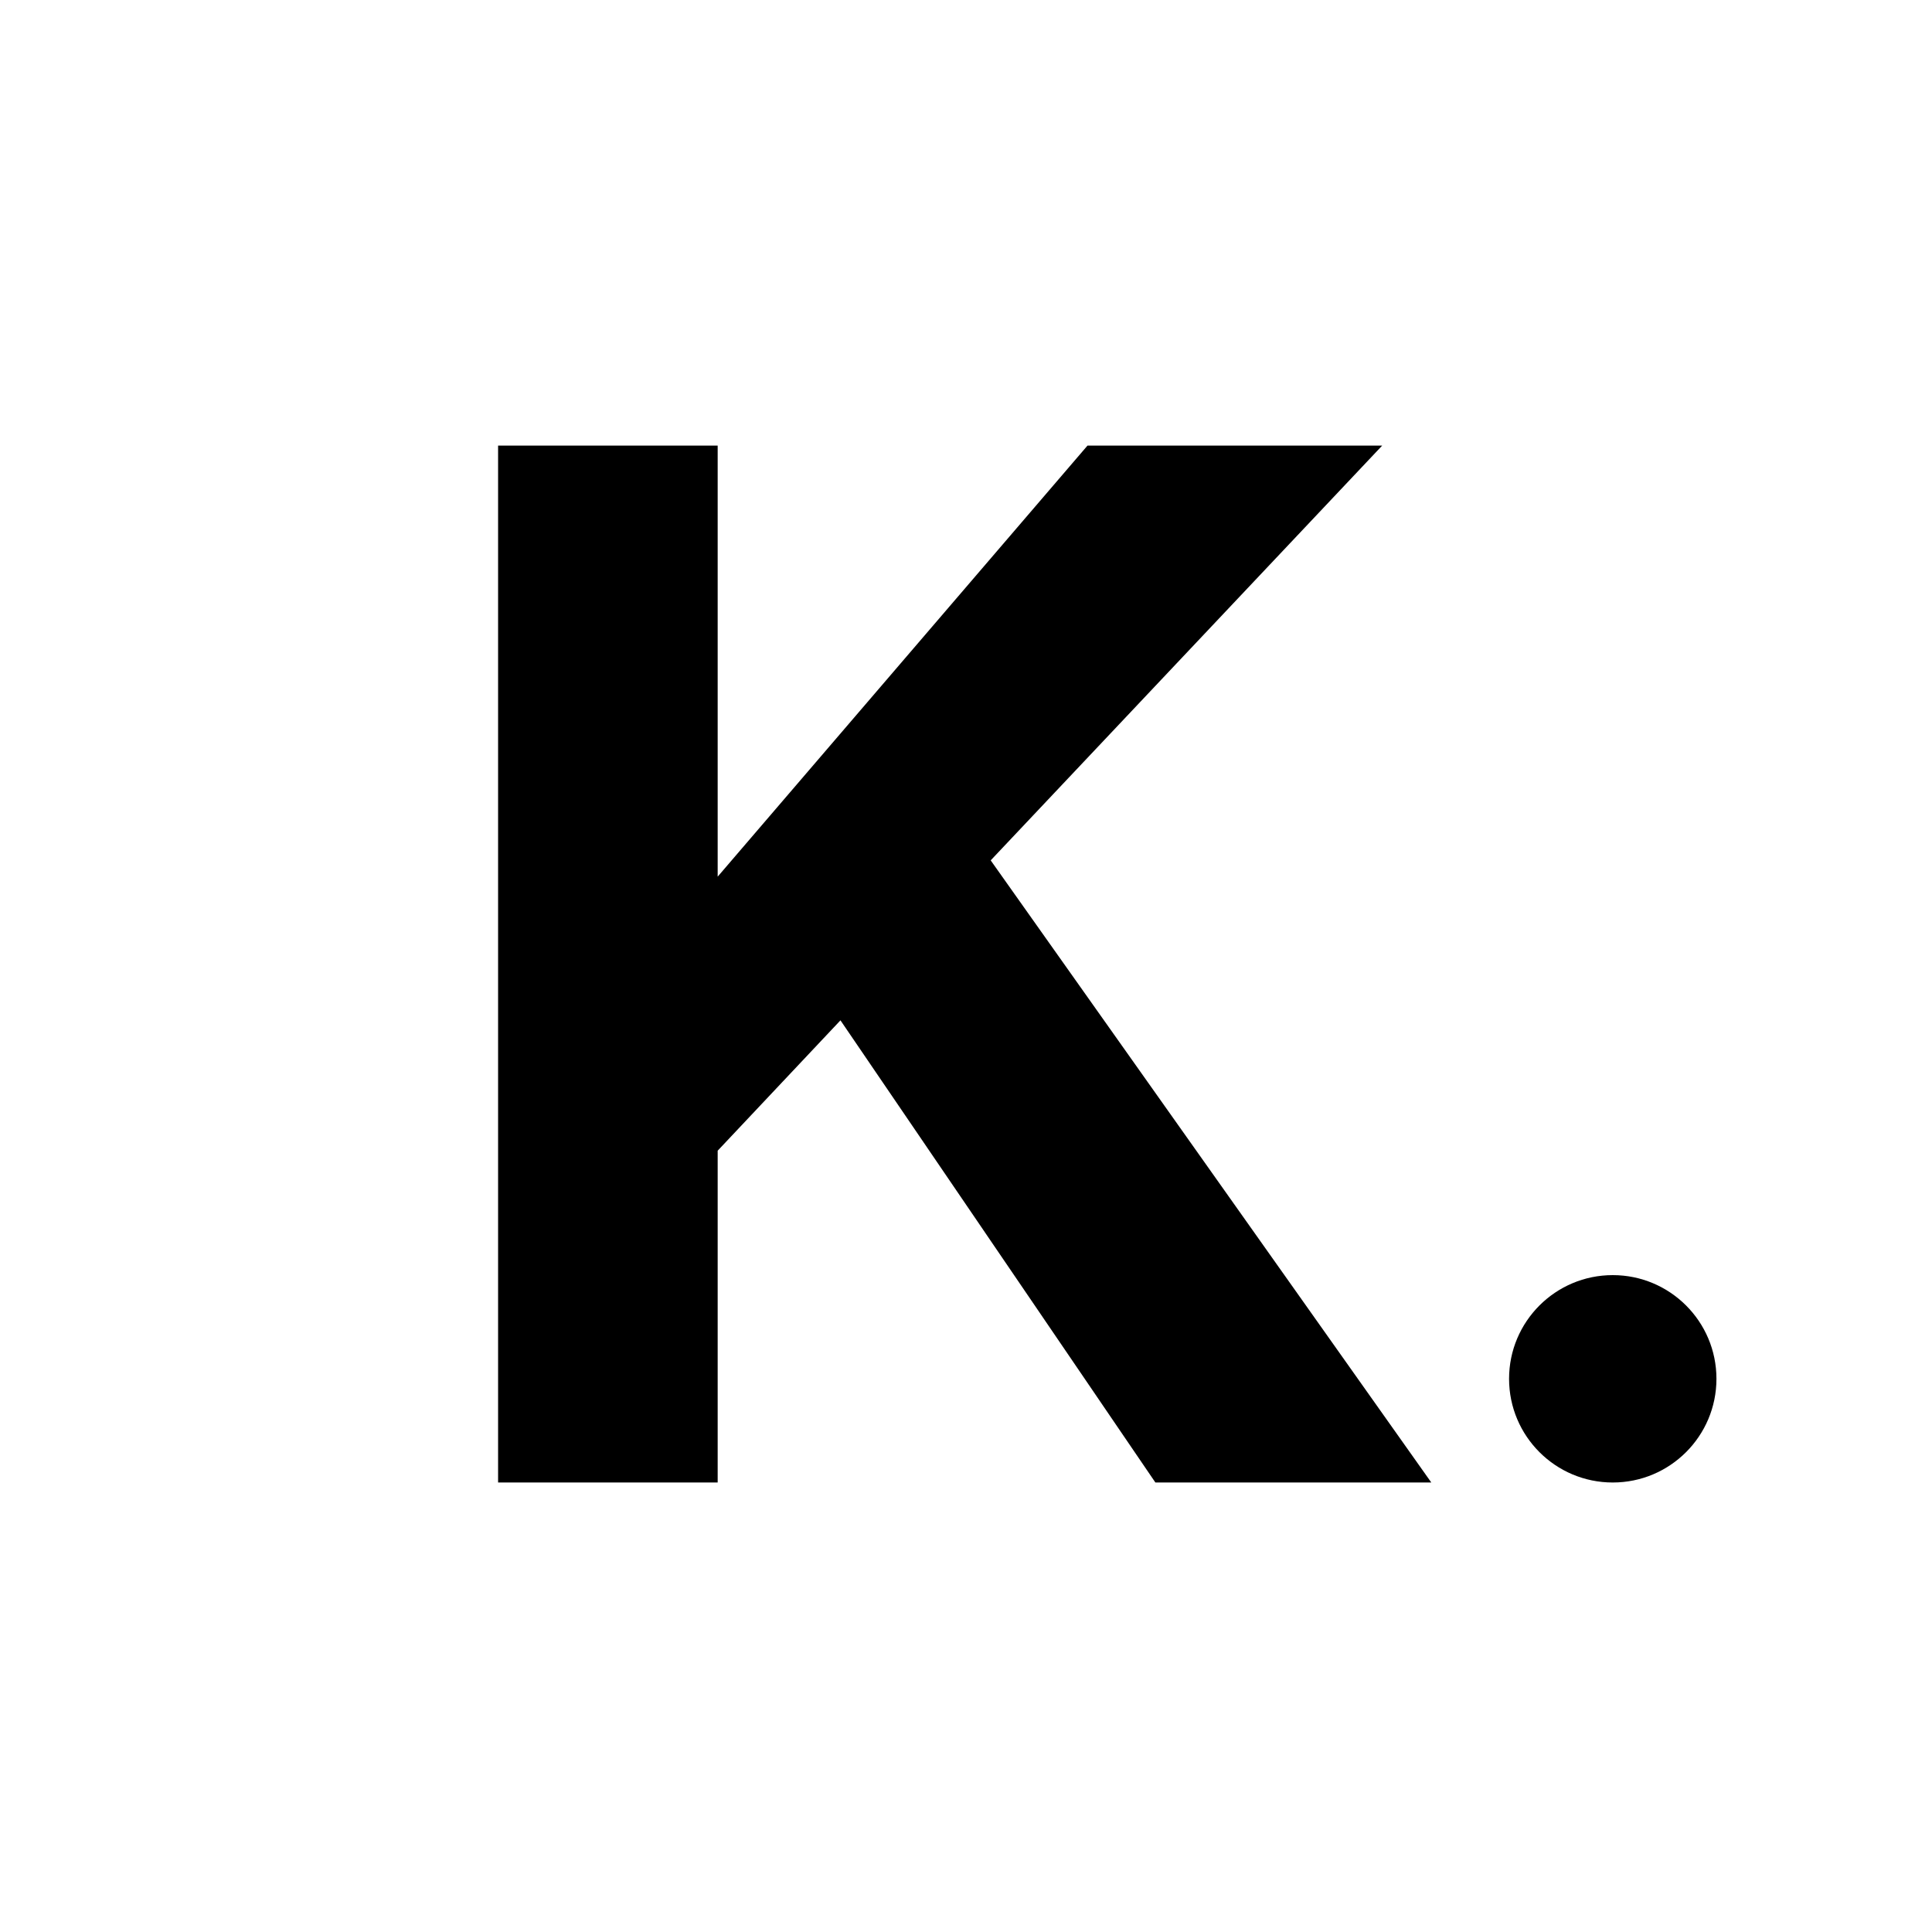
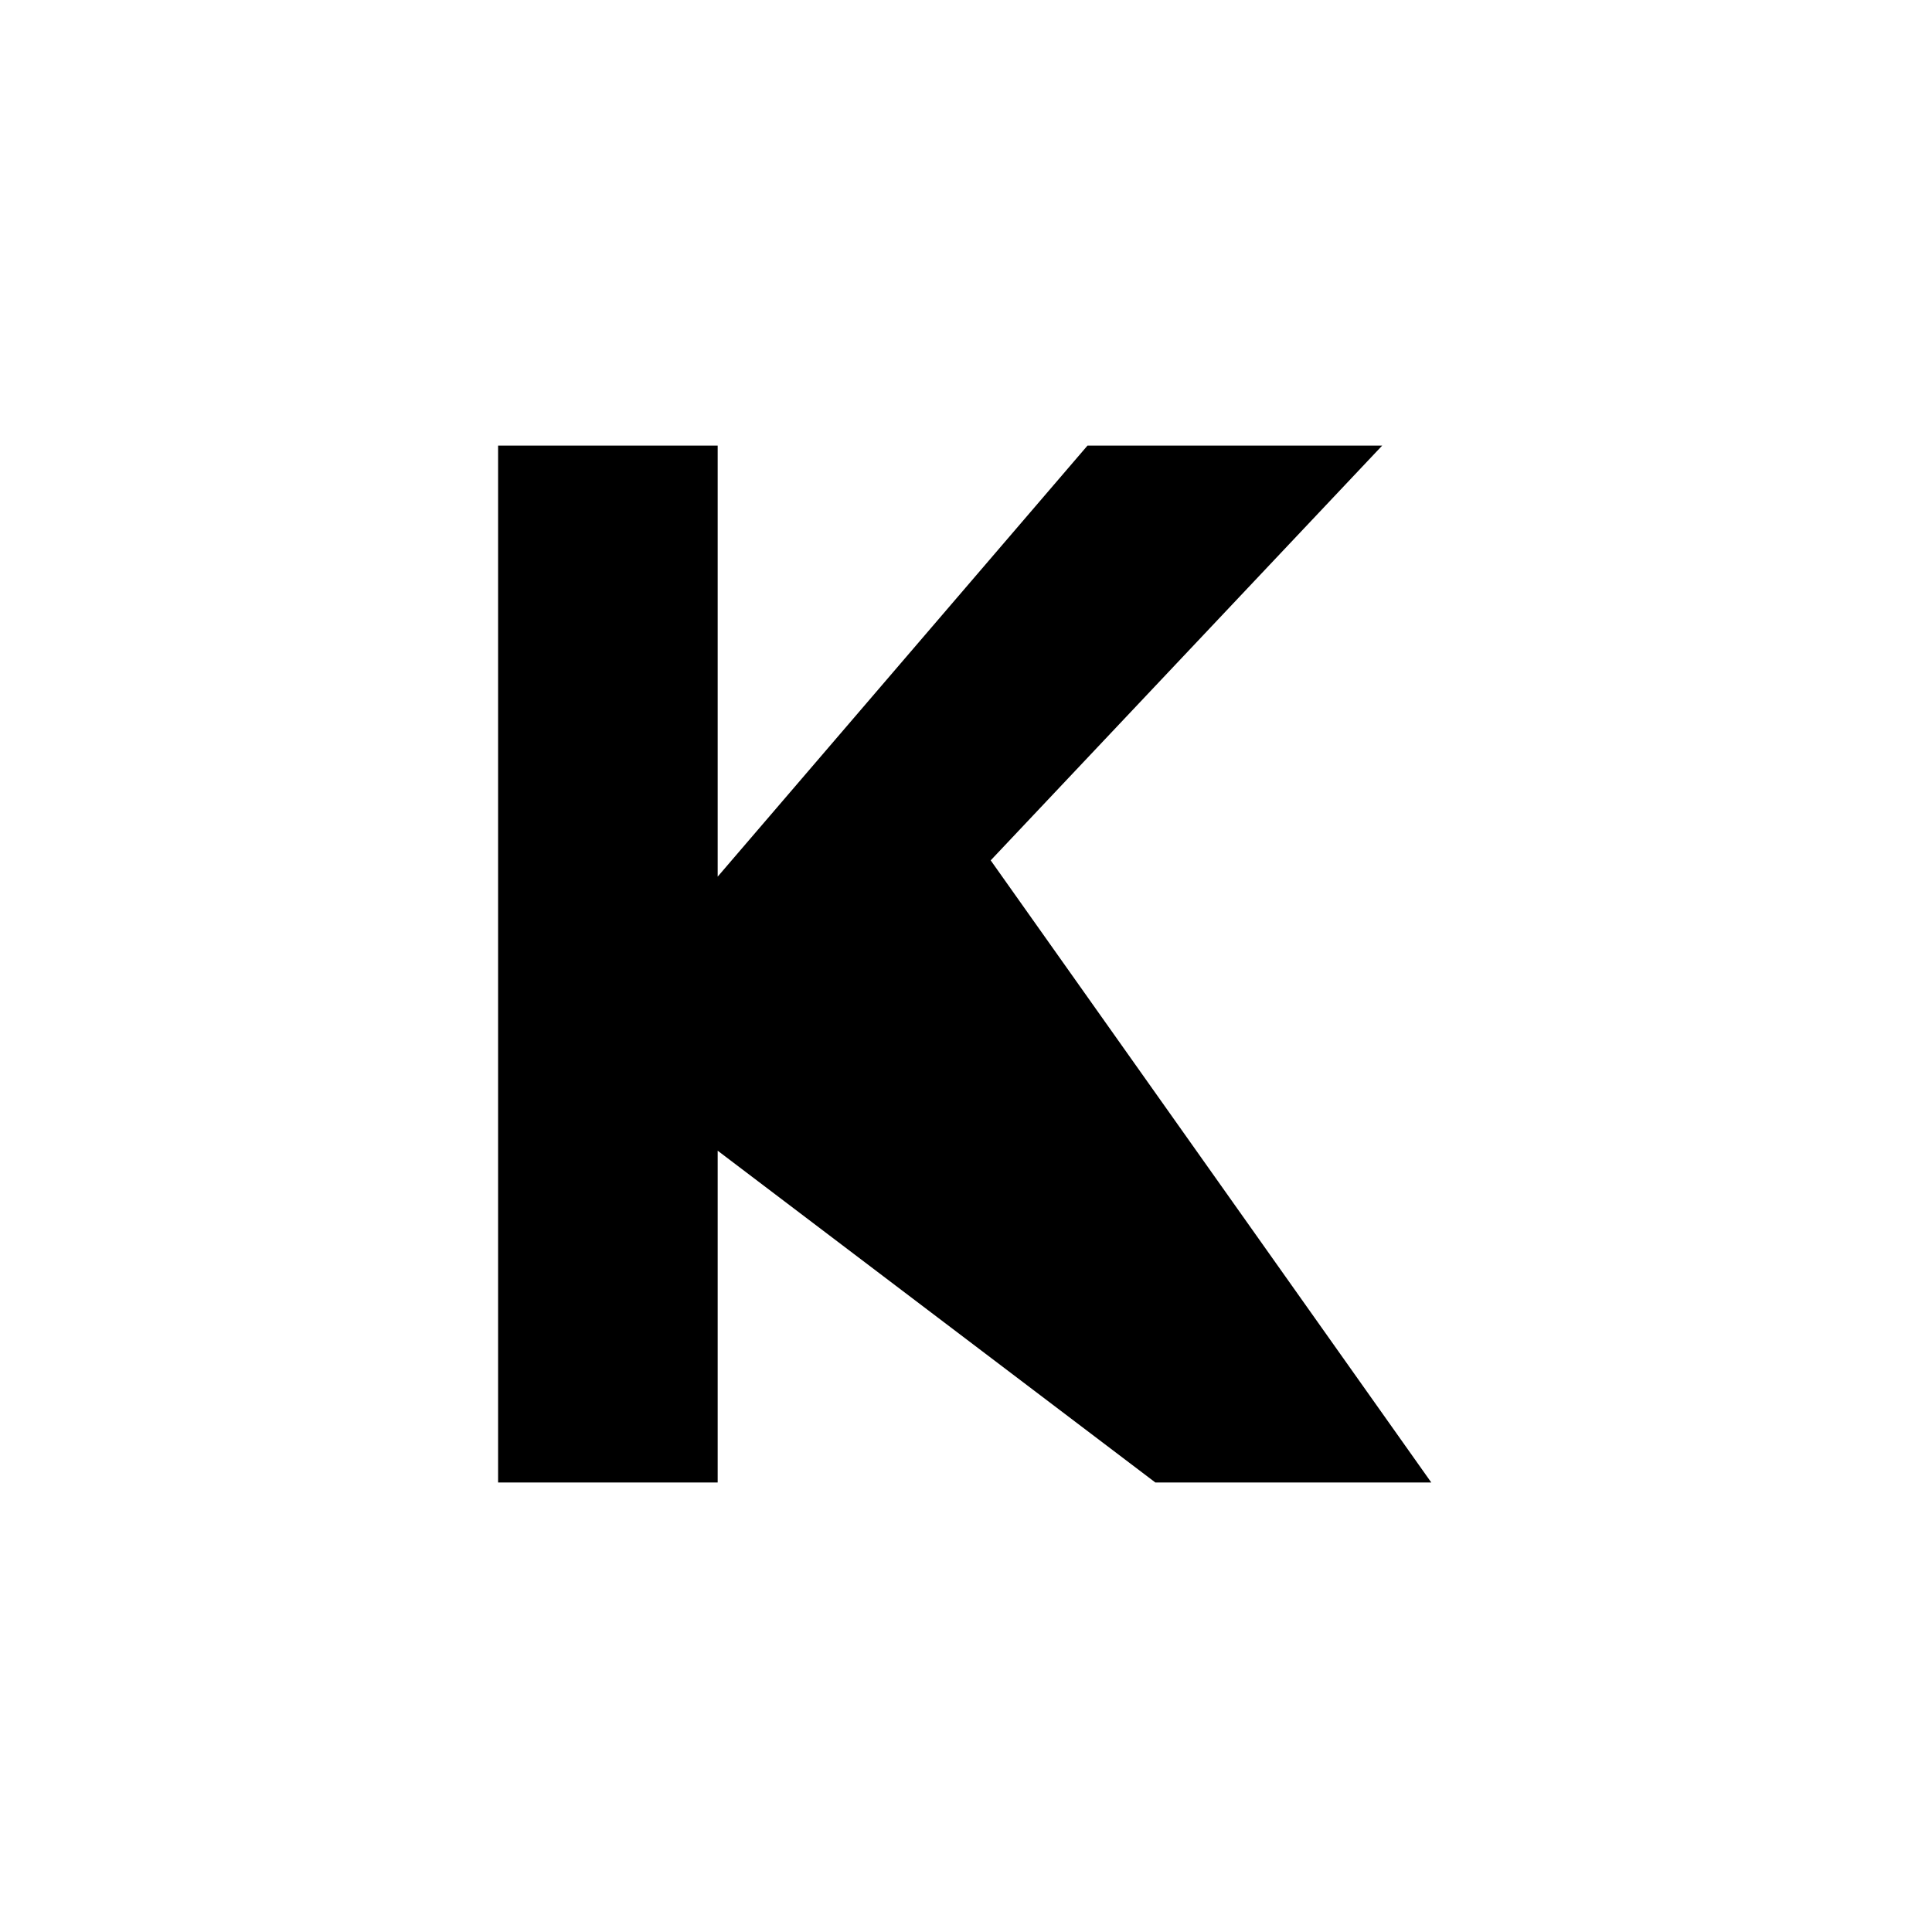
<svg xmlns="http://www.w3.org/2000/svg" width="512" height="512" viewBox="0 0 512 512" fill="none">
  <rect width="512" height="512" fill="white" />
-   <path d="M379.309 392.878L262.545 228.005L366.293 118.09H288.195L190.19 232.323V162.449V118.09H132V392.878H190.19V304.946L222.731 270.401L306.188 392.878H379.309Z" fill="black" />
-   <circle cx="427.397" cy="365.399" r="27.479" fill="black" />
+   <path d="M379.309 392.878L262.545 228.005L366.293 118.09H288.195L190.19 232.323V162.449V118.09H132V392.878H190.19V304.946L306.188 392.878H379.309Z" fill="black" />
</svg>